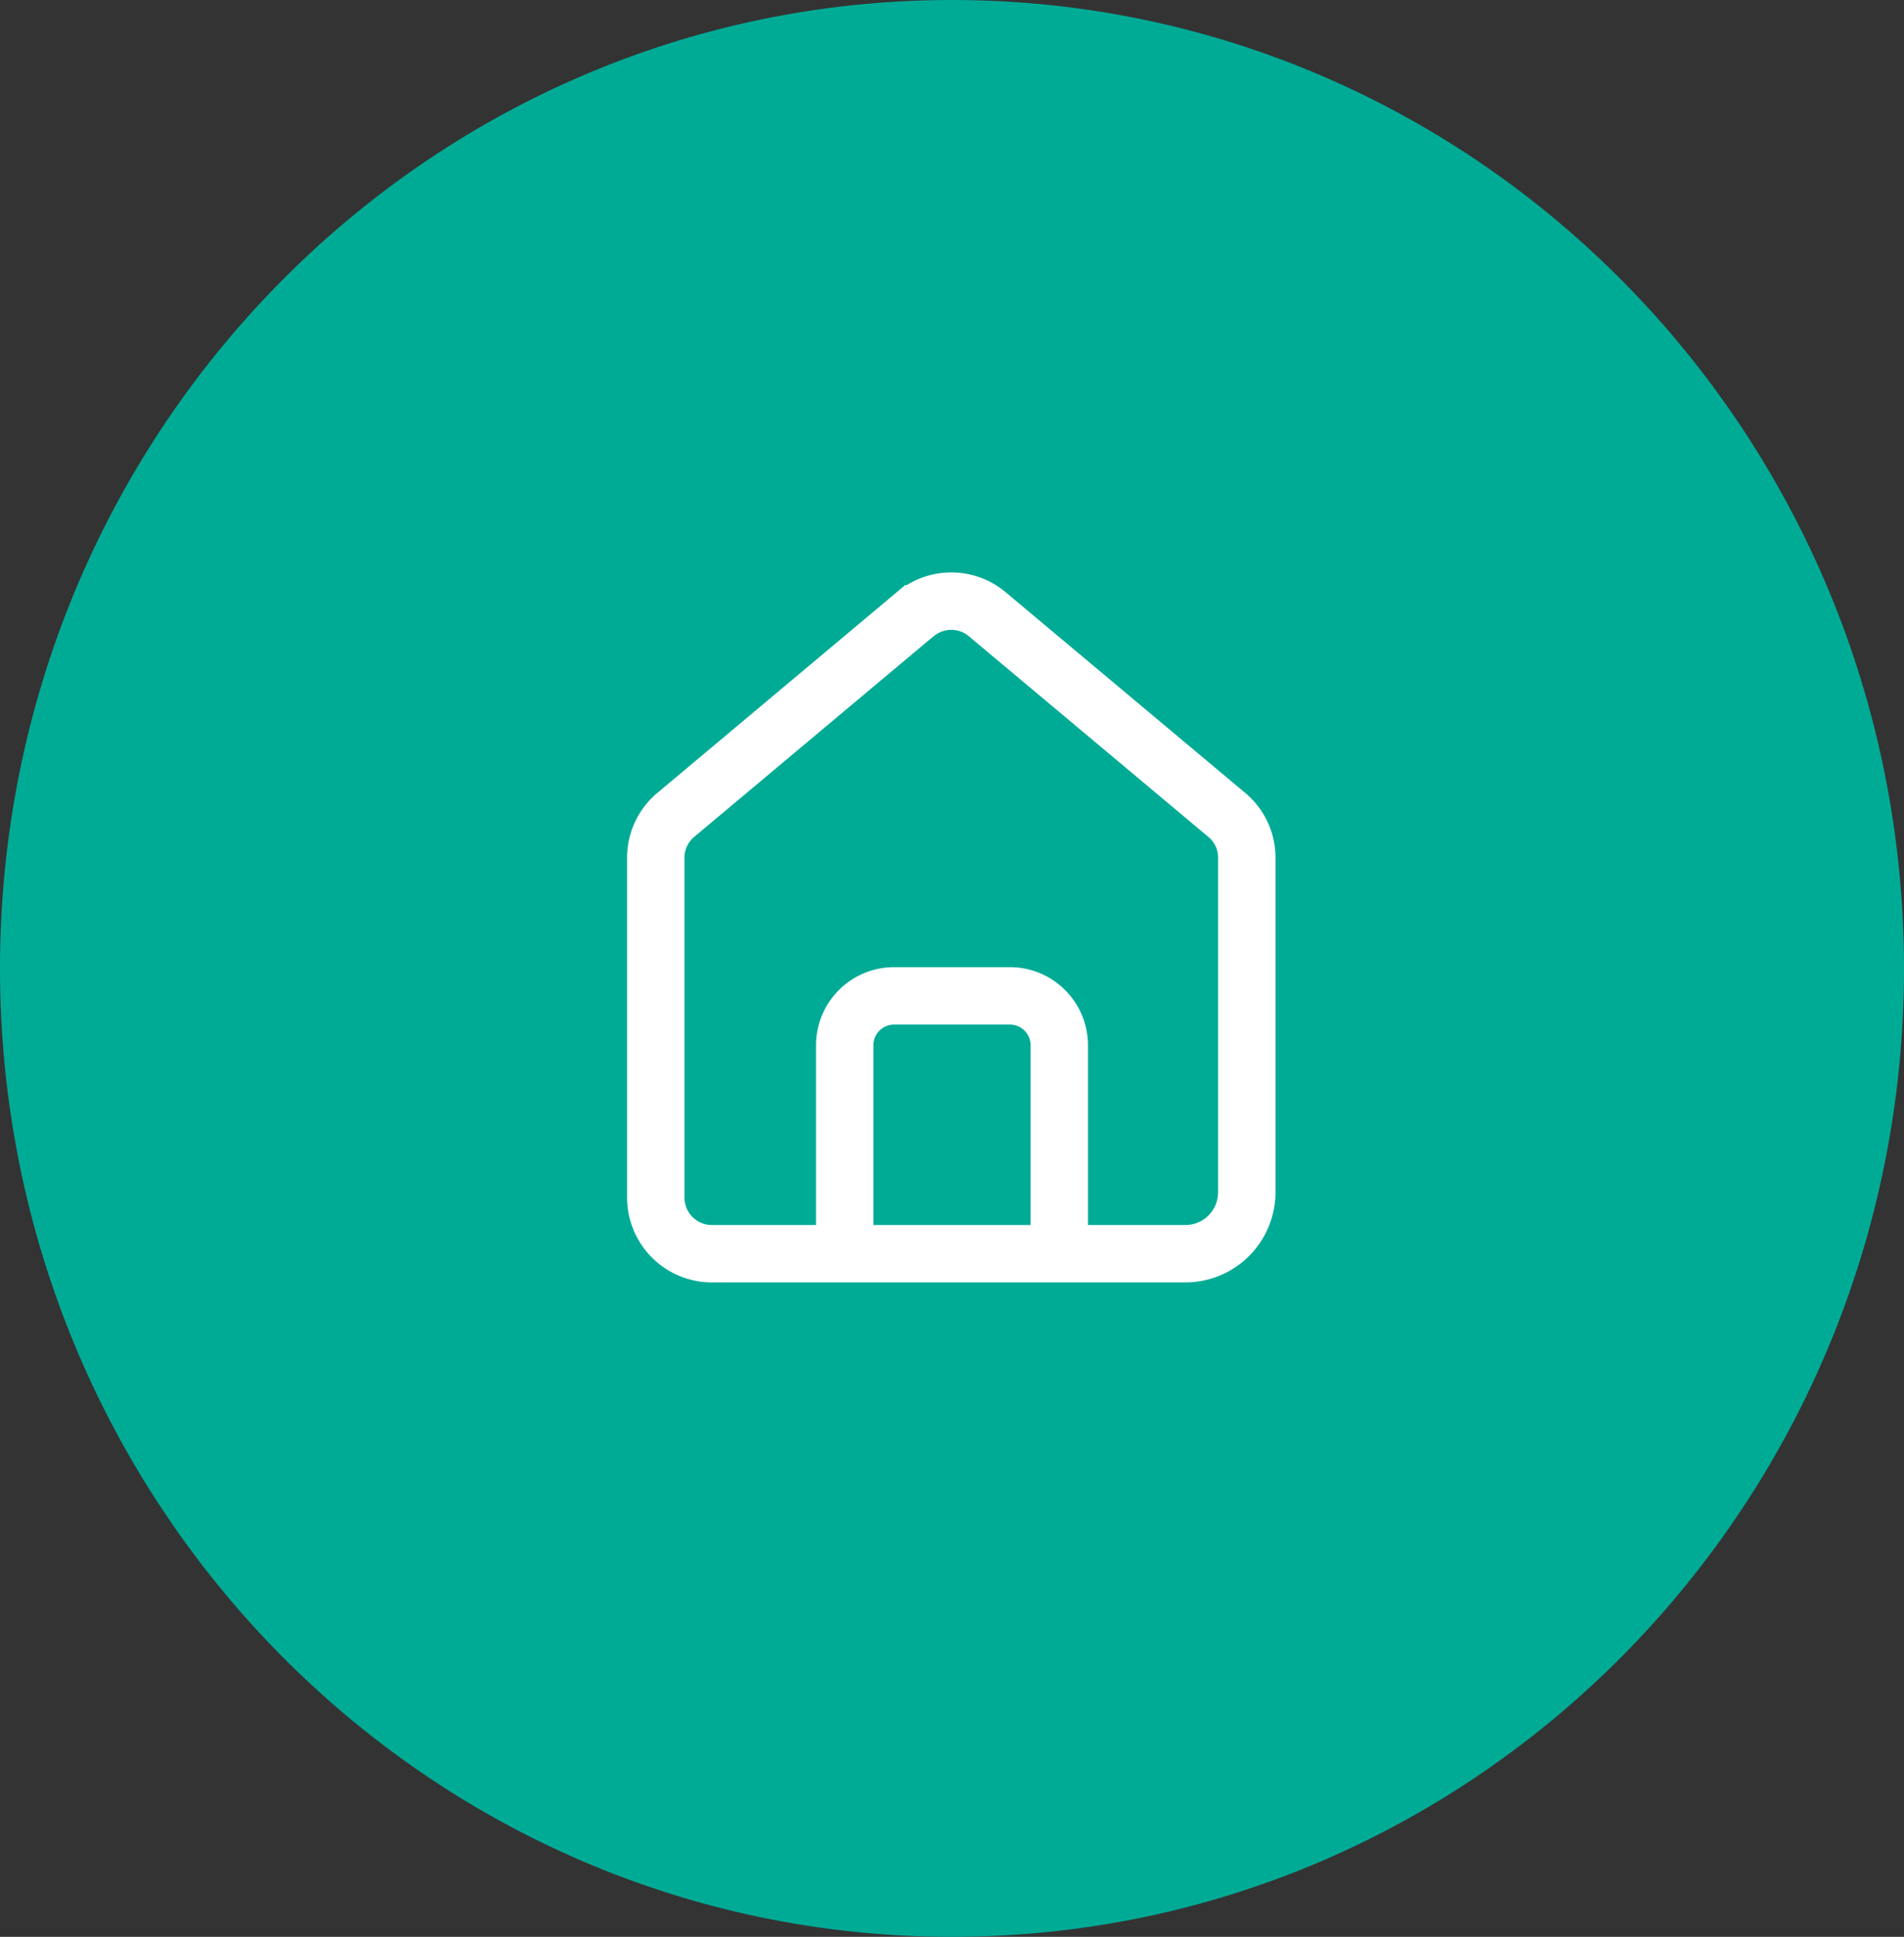
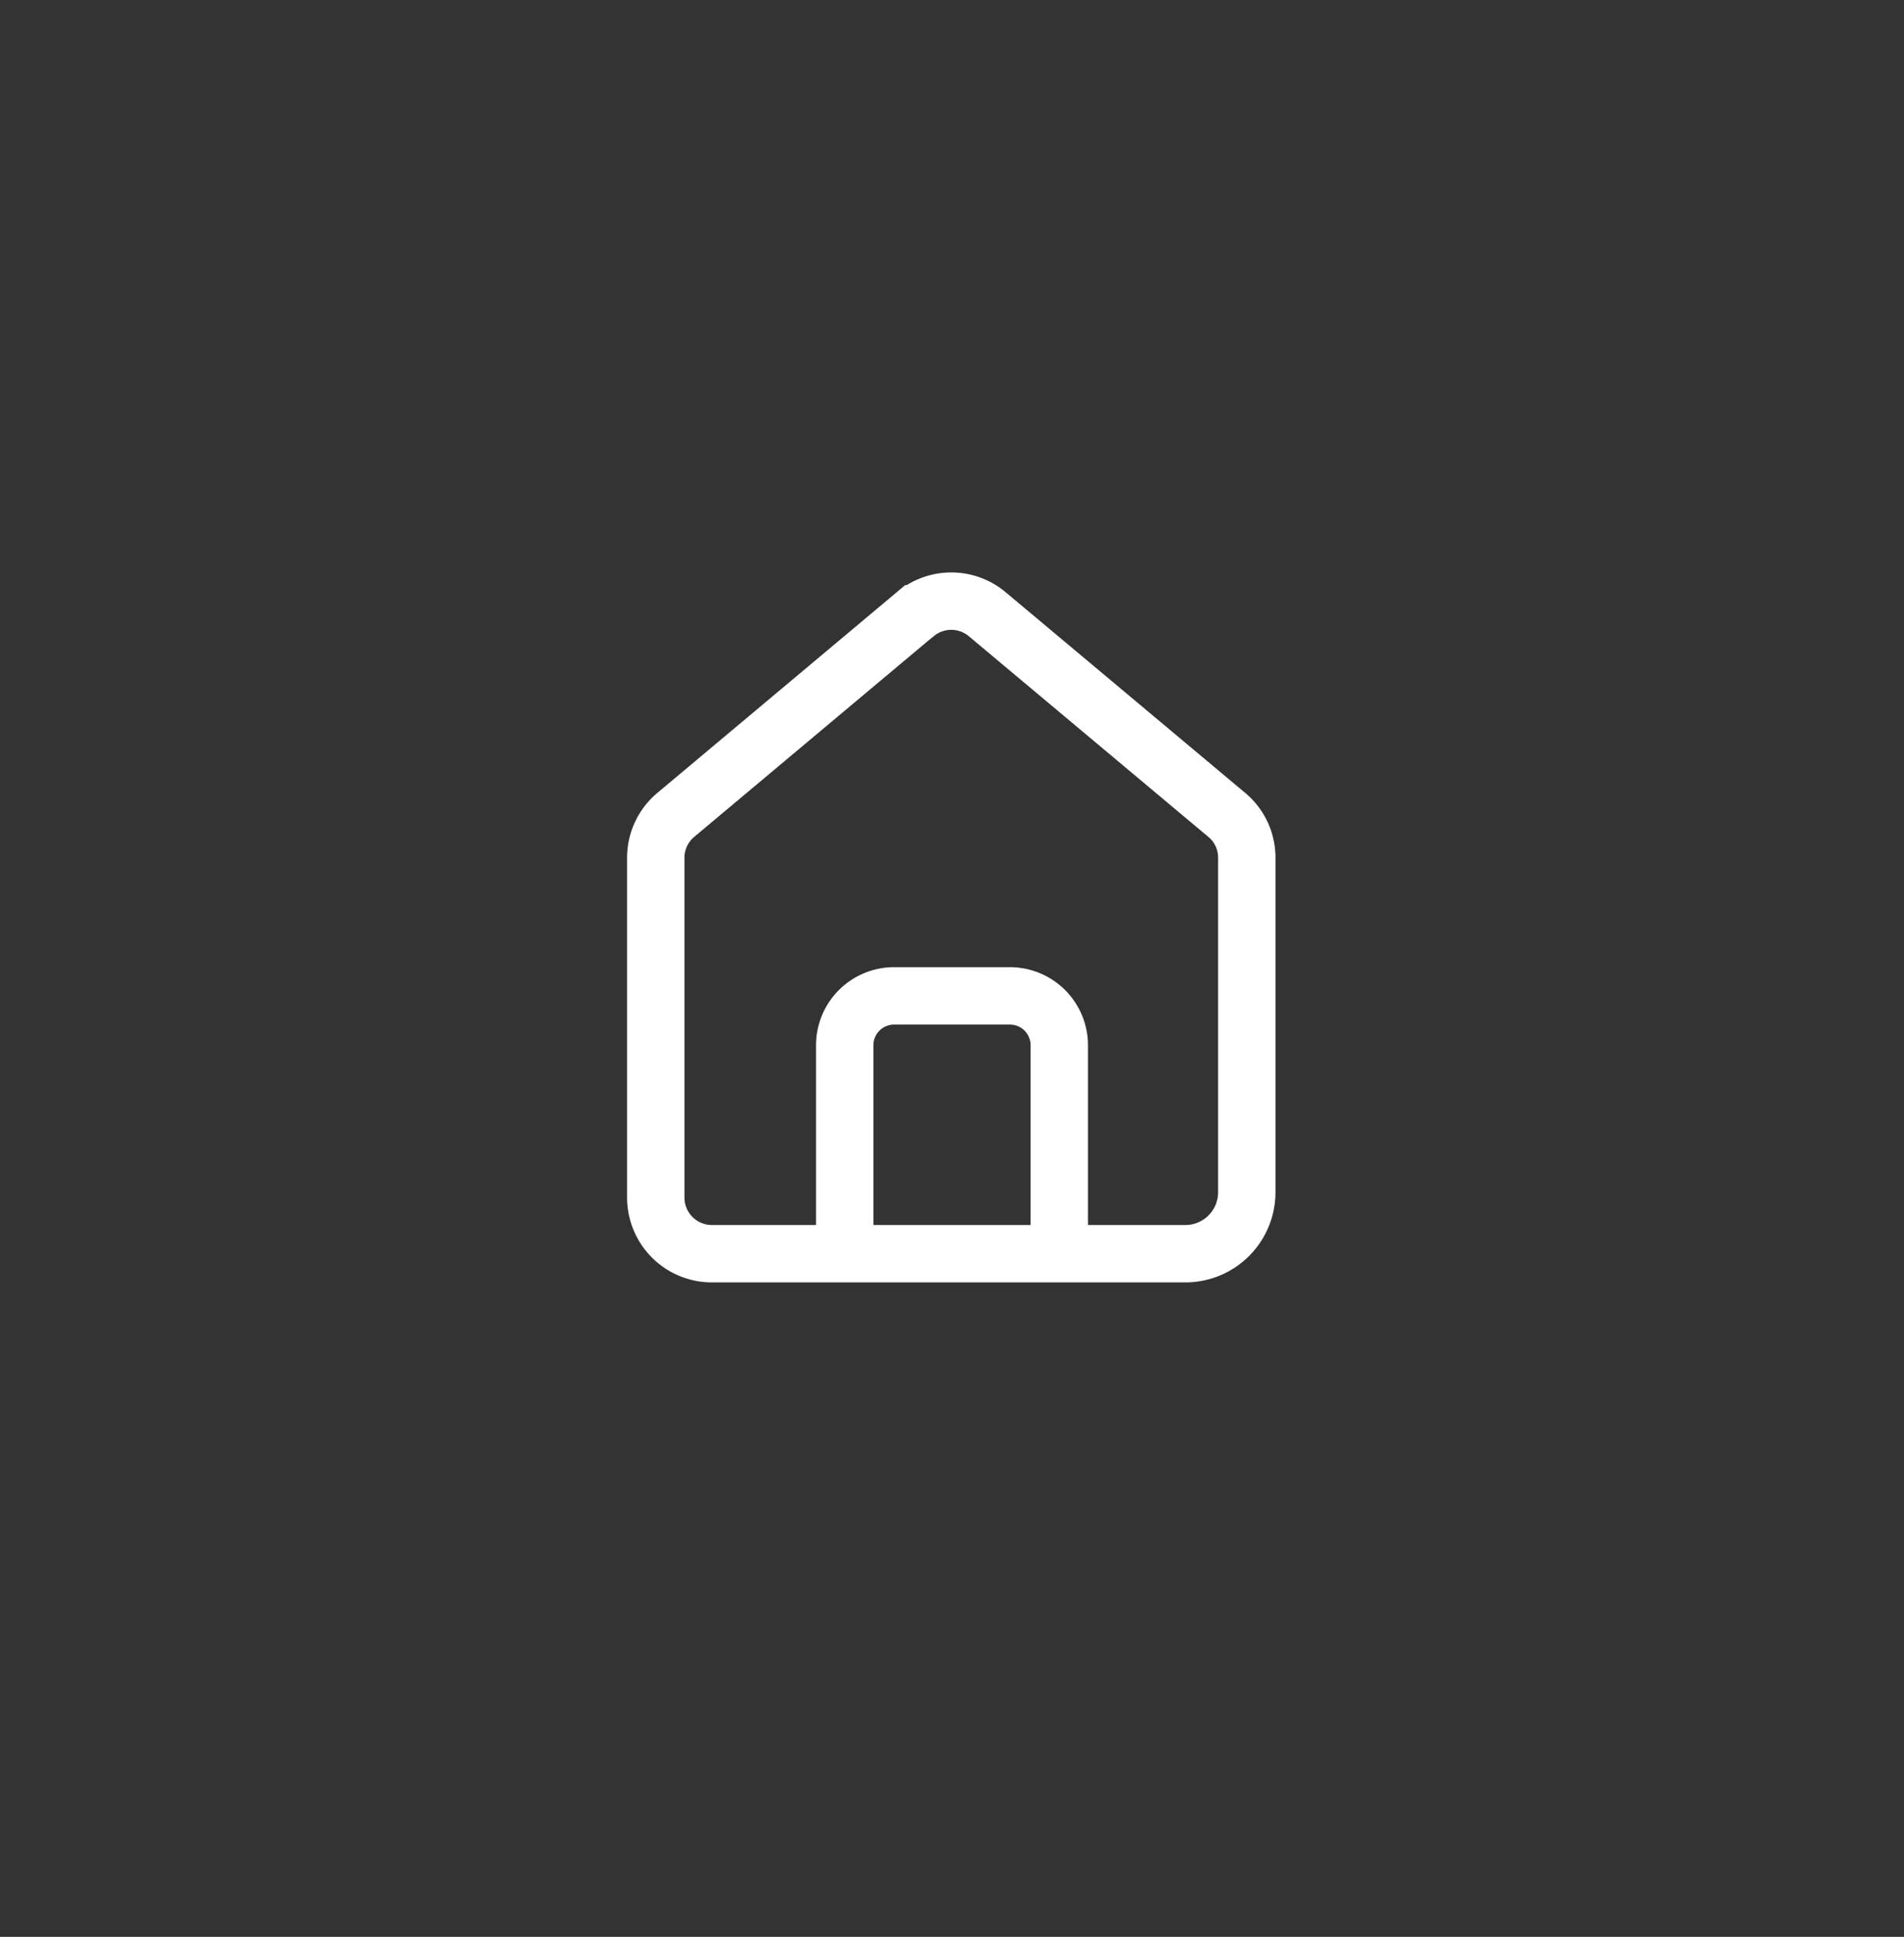
<svg xmlns="http://www.w3.org/2000/svg" viewBox="0 0 92.91 94.5">
  <rect x="0" y="0" width="92.91" height="94.5" fill="#333333" stroke="none" />
  <defs>
    <style>.cls-1{fill:#00ab96;}.cls-2{fill:none;stroke:#fff;stroke-linecap:round;stroke-miterlimit:10;stroke-width:2.8px;}</style>
  </defs>
  <g id="Ebene_2" data-name="Ebene 2">
    <g id="Ebene_1-2" data-name="Ebene 1">
-       <path class="cls-1" d="M46.45,94.5c25.66,0,46.46-21.16,46.46-47.25S72.11,0,46.45,0,0,21.16,0,47.25,20.8,94.5,46.45,94.5" />
      <path class="cls-2" d="M51.69,61.17H41.22V51a2.41,2.41,0,0,1,2.41-2.41h5.65A2.41,2.41,0,0,1,51.69,51Zm-7-31.23L33,39.74a2.72,2.72,0,0,0-1,2.09V58.44a2.74,2.74,0,0,0,2.74,2.73h23.1a3,3,0,0,0,3-3V41.83a2.71,2.71,0,0,0-1-2.09l-11.7-9.8A2.73,2.73,0,0,0,44.7,29.94Z" />
    </g>
  </g>
</svg>